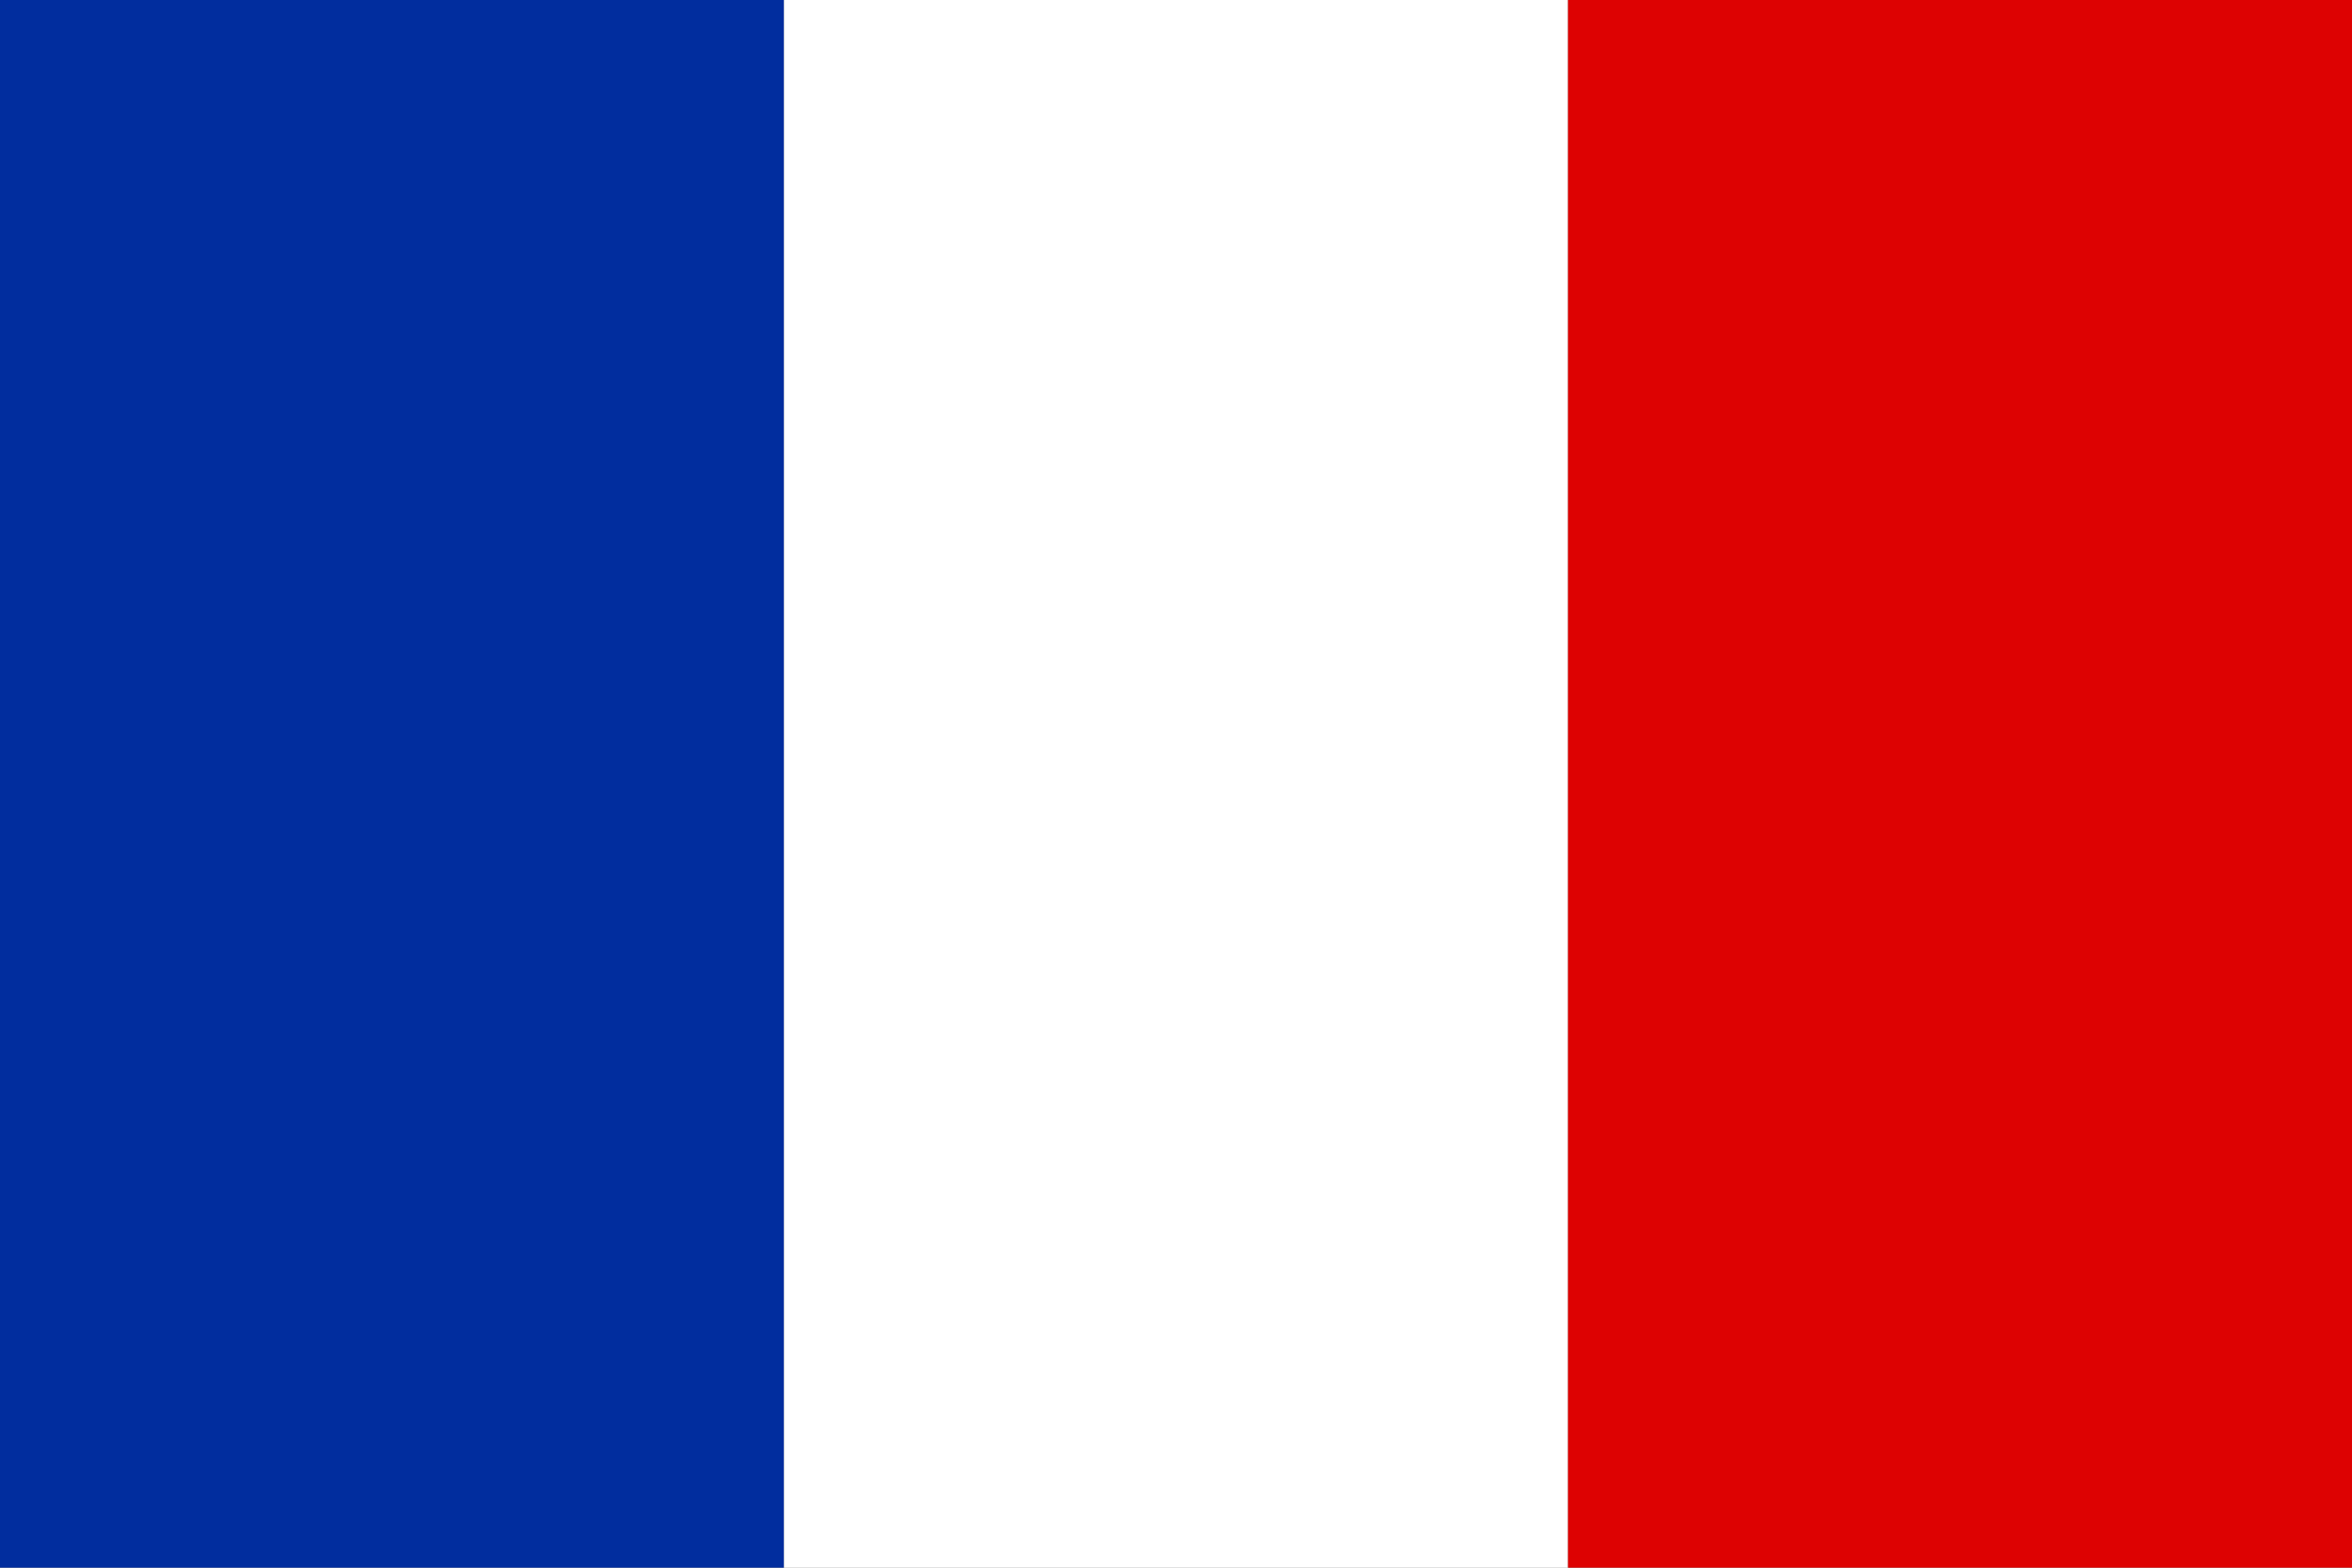
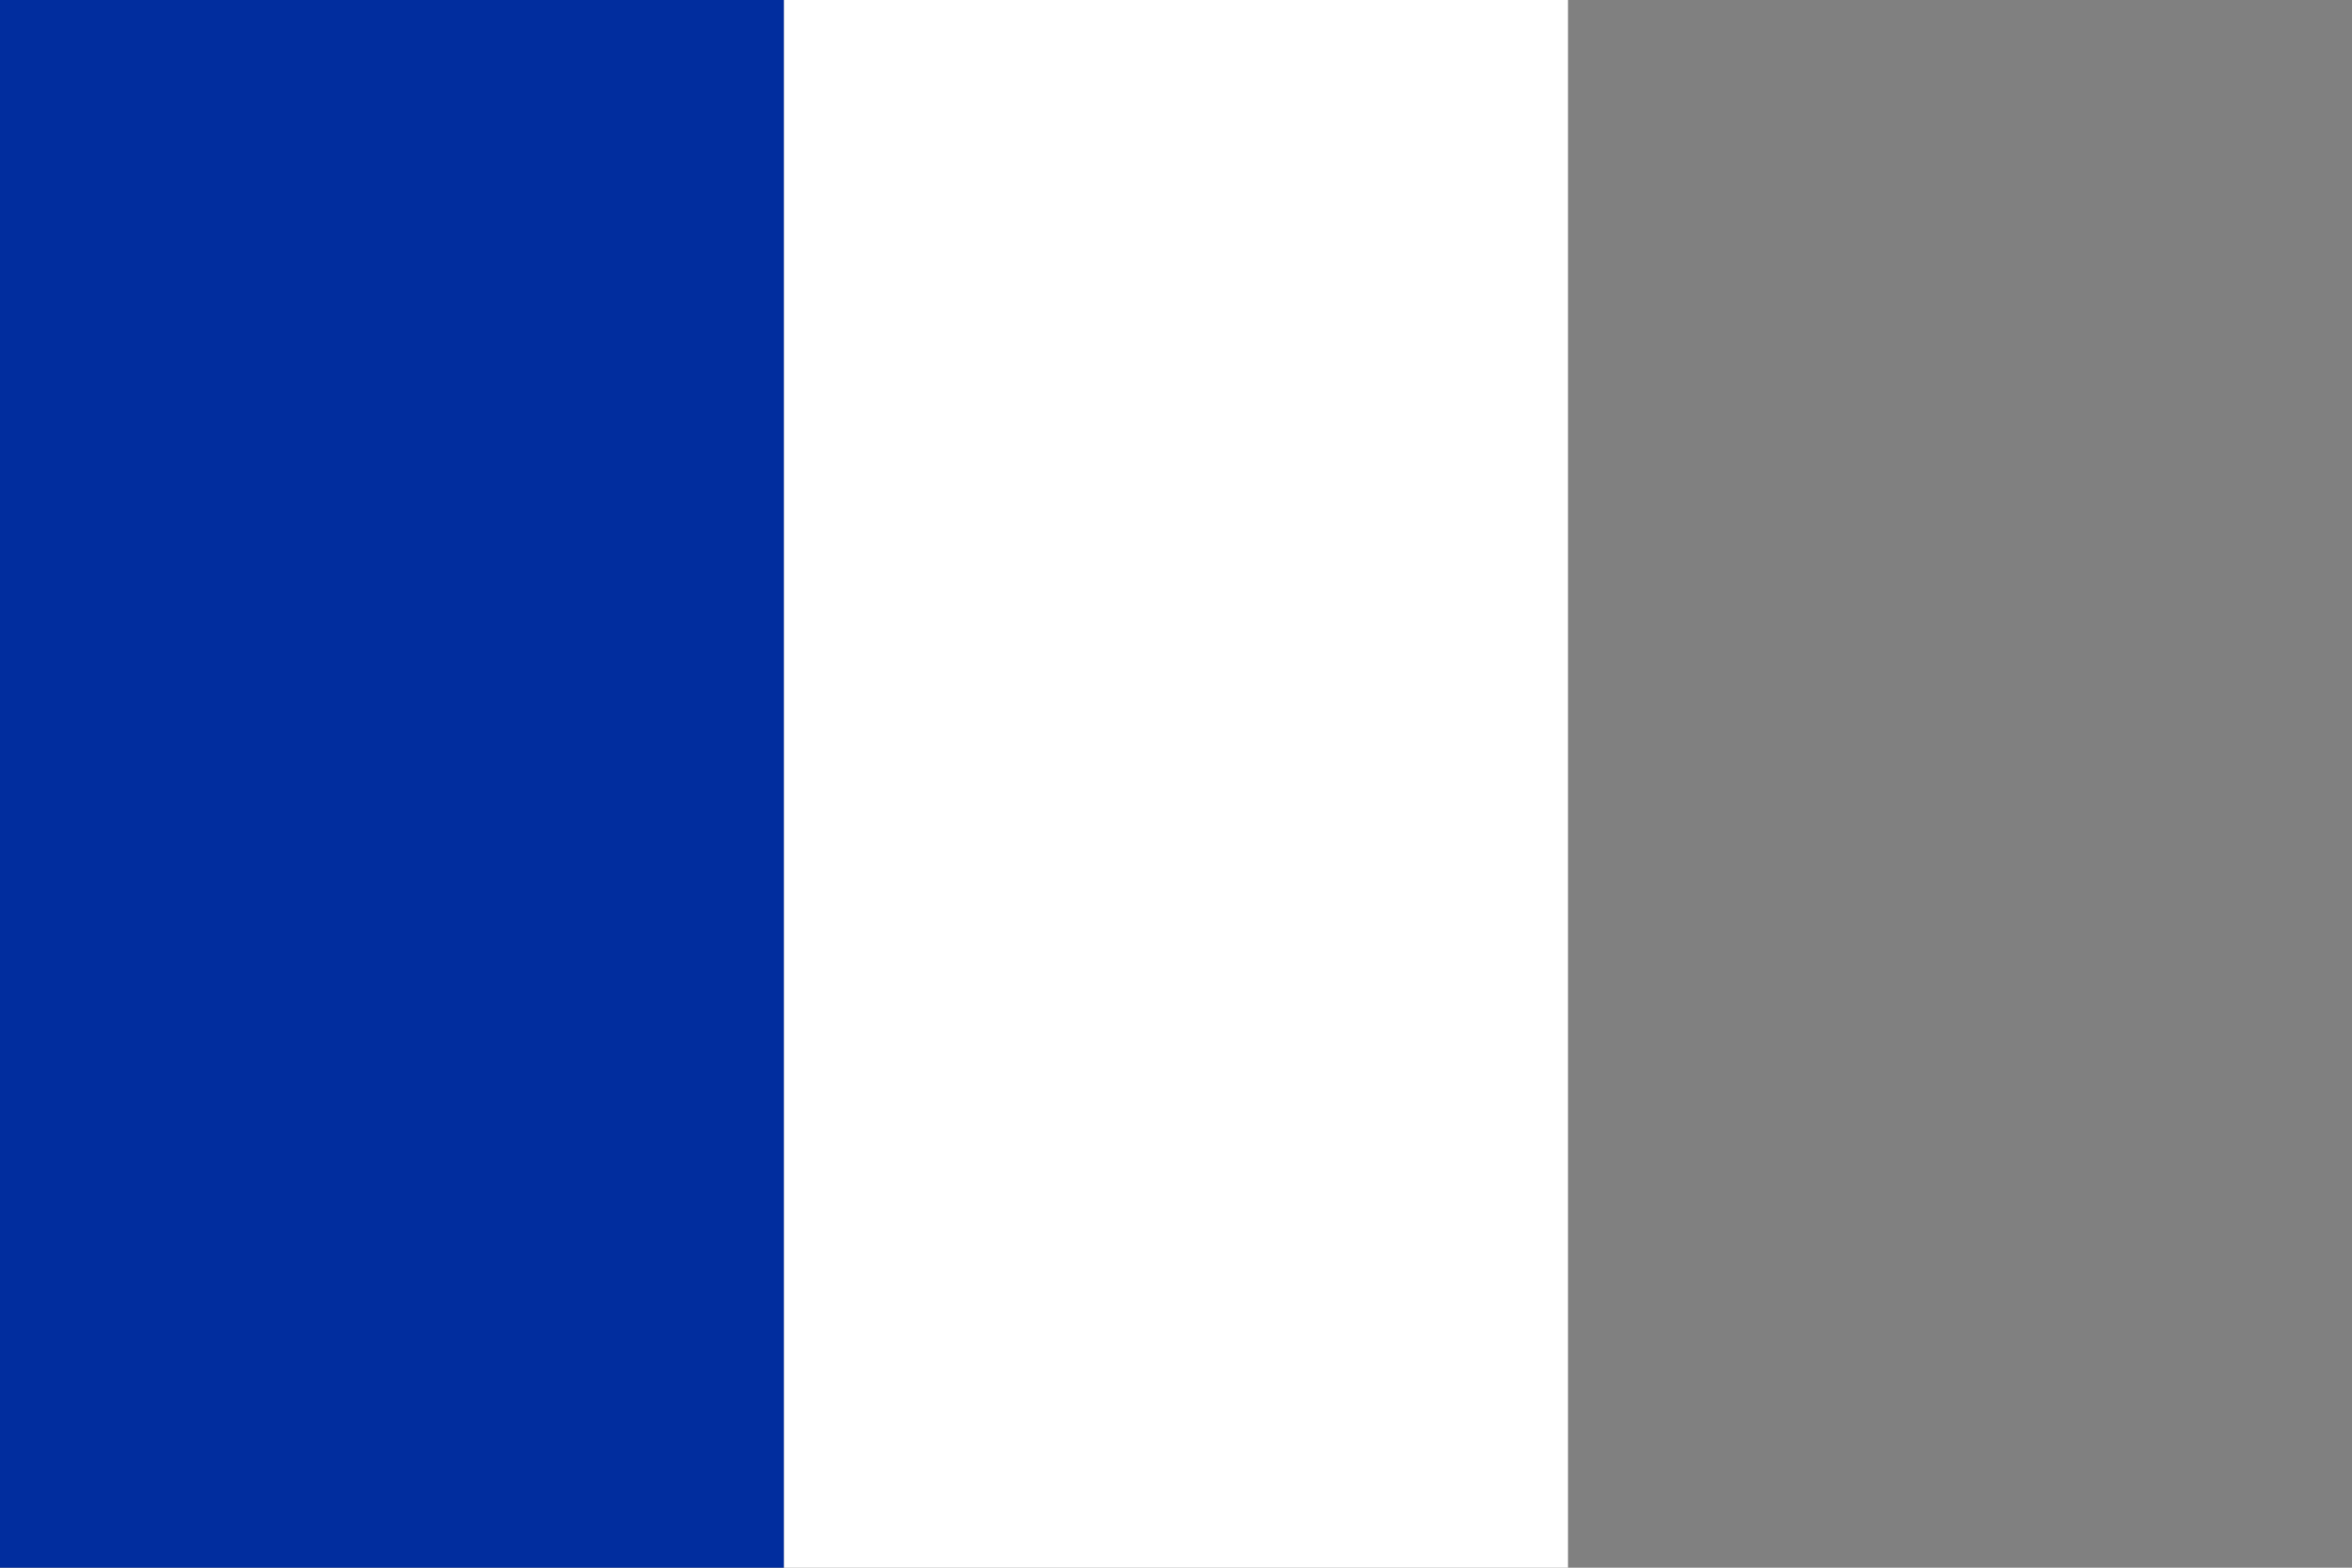
<svg xmlns="http://www.w3.org/2000/svg" fill="none" height="20" viewBox="0 0 30 20" width="30">
  <rect x="0" y="0" width="30" height="20" fill="#808080" stroke="none" />
  <path d="m0 0h10v20h-10z" fill="#012d9e" />
  <path d="m10 0h10v20h-10z" fill="#fff" />
-   <path d="m20 0h10v20h-10z" fill="#dd0202" />
</svg>